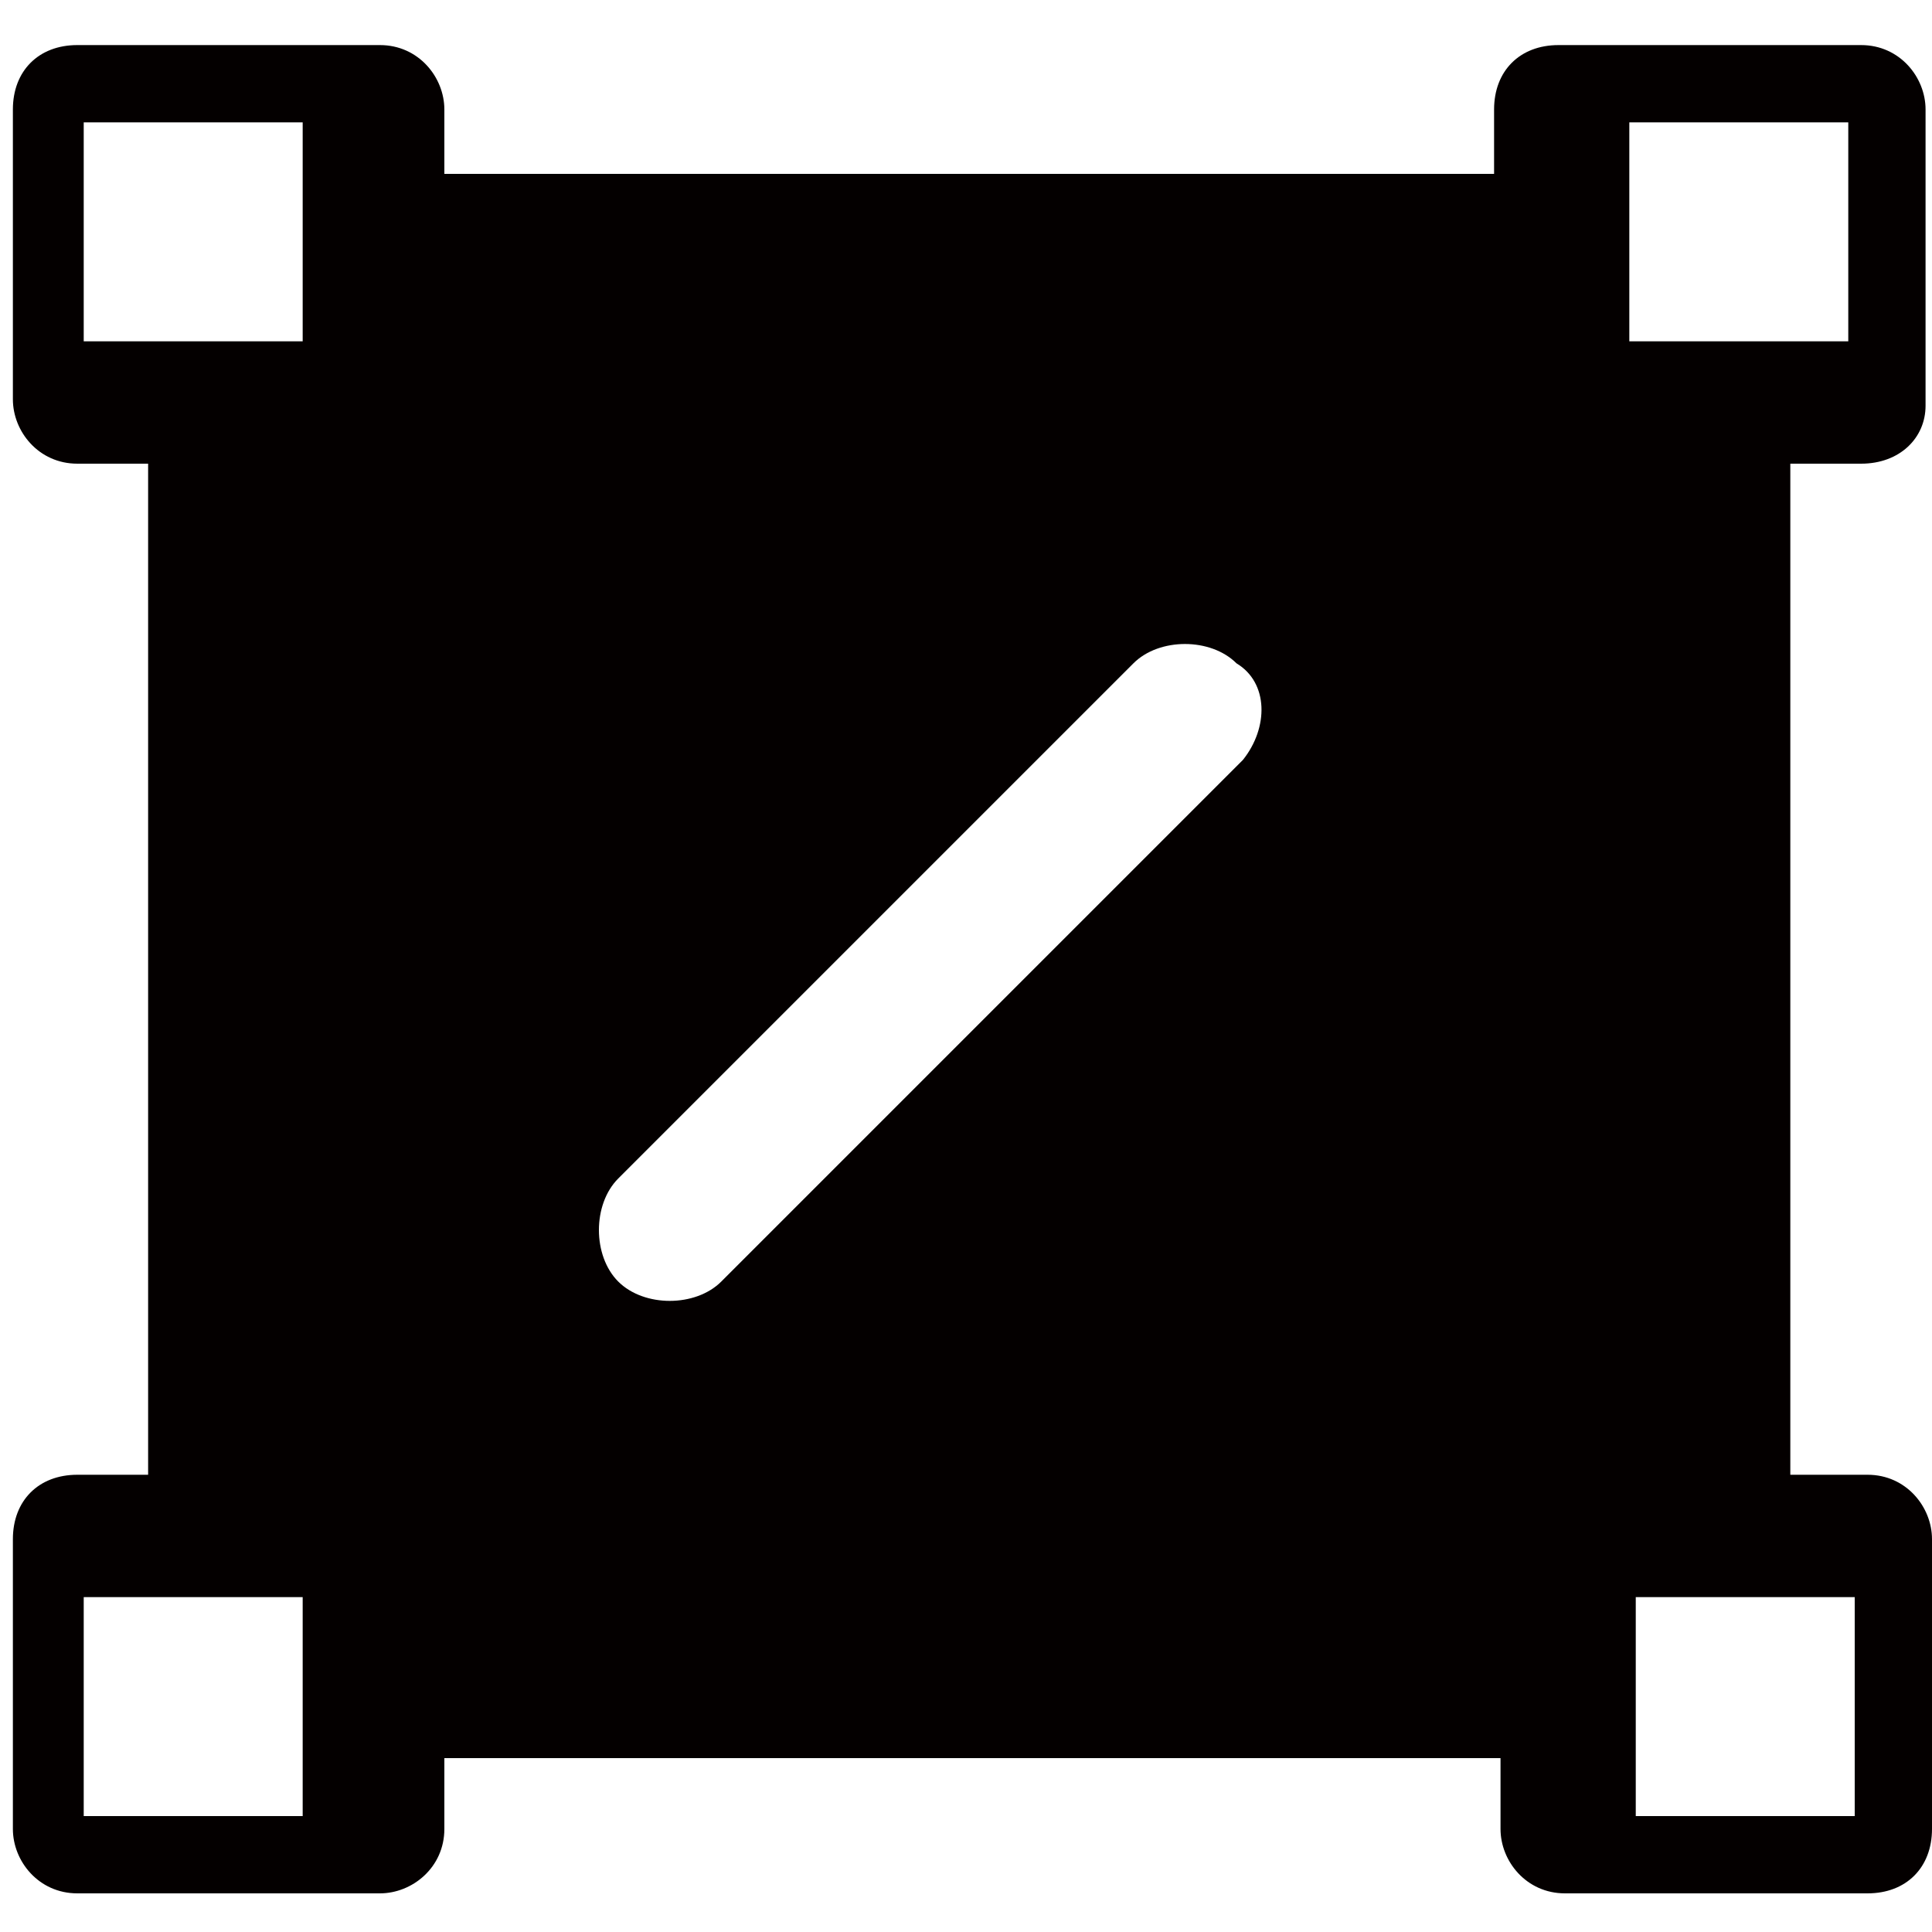
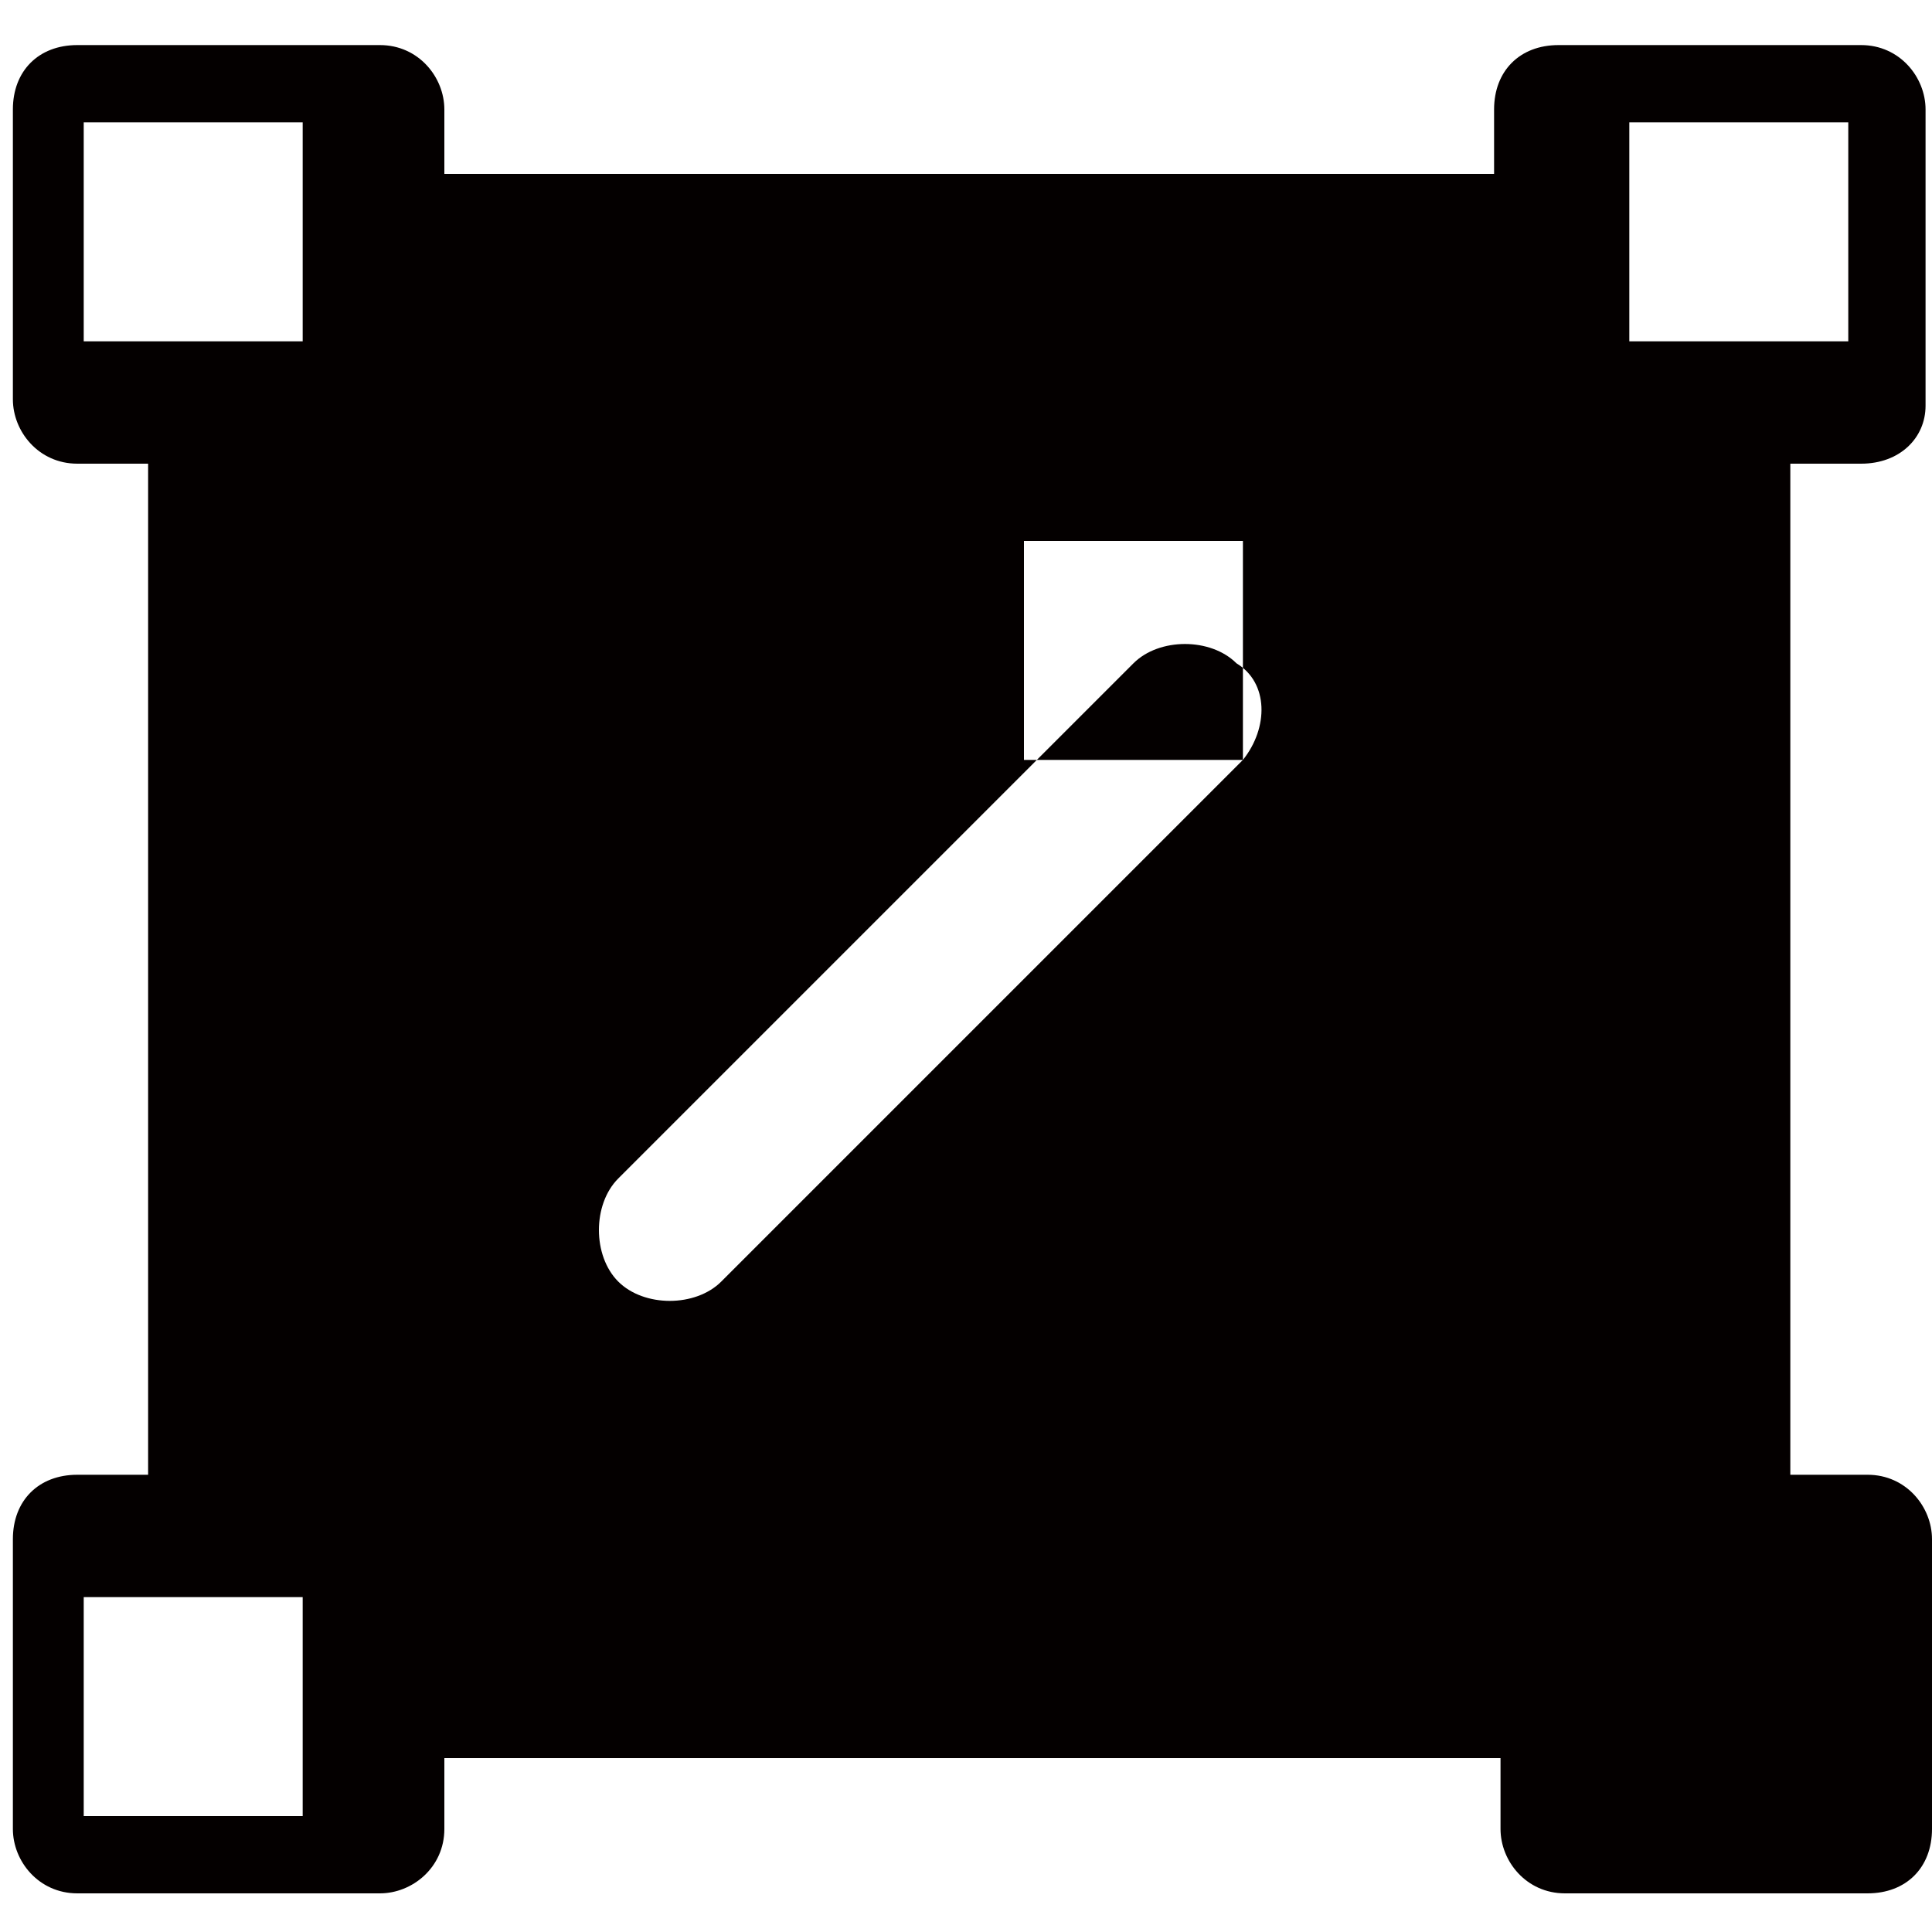
<svg xmlns="http://www.w3.org/2000/svg" version="1.1" id="图层_1" x="0px" y="0px" viewBox="0 0 30 30" style="enable-background:new 0 0 30 30;" xml:space="preserve">
  <style type="text/css">
	.st0{fill:#040000;}
</style>
-   <path class="st0" d="M28.9,7.2c0.6,0,1-0.4,1-0.9V1.7c0-0.5-0.4-1-1-1h-4.7c-0.6,0-1,0.4-1,1v1H6.9v-1c0-0.5-0.4-1-1-1H1.2  c-0.6,0-1,0.4-1,1v4.5c0,0.5,0.4,1,1,1h1.1v15.7H1.2c-0.6,0-1,0.4-1,1v4.5c0,0.5,0.4,1,1,1h4.7c0.5,0,1-0.4,1-1v-1.1h16.4v1.1  c0,0.5,0.4,1,1,1h4.7c0.6,0,1-0.4,1-1v-4.5c0-0.5-0.4-1-1-1h-1.2V7.2H28.9L28.9,7.2z M25.3,1.9h3.4v3.4h-3.4V1.9z M1.3,1.9h3.4v3.4  H1.3V1.9z M4.7,28.2H1.3v-3.4h3.4V28.2z M19.3,11.8L19.3,11.8l-8.1,8.1c-0.2,0.2-0.5,0.3-0.8,0.3c-0.3,0-0.6-0.1-0.8-0.3  c-0.4-0.4-0.4-1.2,0-1.6l8-8c0.4-0.4,1.2-0.4,1.6,0C19.7,10.6,19.7,11.3,19.3,11.8L19.3,11.8z M28.8,28.2h-3.4v-3.4h3.4V28.2z" />
+   <path class="st0" d="M28.9,7.2c0.6,0,1-0.4,1-0.9V1.7c0-0.5-0.4-1-1-1h-4.7c-0.6,0-1,0.4-1,1v1H6.9v-1c0-0.5-0.4-1-1-1H1.2  c-0.6,0-1,0.4-1,1v4.5c0,0.5,0.4,1,1,1h1.1v15.7H1.2c-0.6,0-1,0.4-1,1v4.5c0,0.5,0.4,1,1,1h4.7c0.5,0,1-0.4,1-1v-1.1h16.4v1.1  c0,0.5,0.4,1,1,1h4.7c0.6,0,1-0.4,1-1v-4.5c0-0.5-0.4-1-1-1h-1.2V7.2H28.9L28.9,7.2z M25.3,1.9h3.4v3.4h-3.4V1.9z M1.3,1.9h3.4v3.4  H1.3V1.9z M4.7,28.2H1.3v-3.4h3.4V28.2z M19.3,11.8L19.3,11.8l-8.1,8.1c-0.2,0.2-0.5,0.3-0.8,0.3c-0.3,0-0.6-0.1-0.8-0.3  c-0.4-0.4-0.4-1.2,0-1.6l8-8c0.4-0.4,1.2-0.4,1.6,0C19.7,10.6,19.7,11.3,19.3,11.8L19.3,11.8z h-3.4v-3.4h3.4V28.2z" />
</svg>